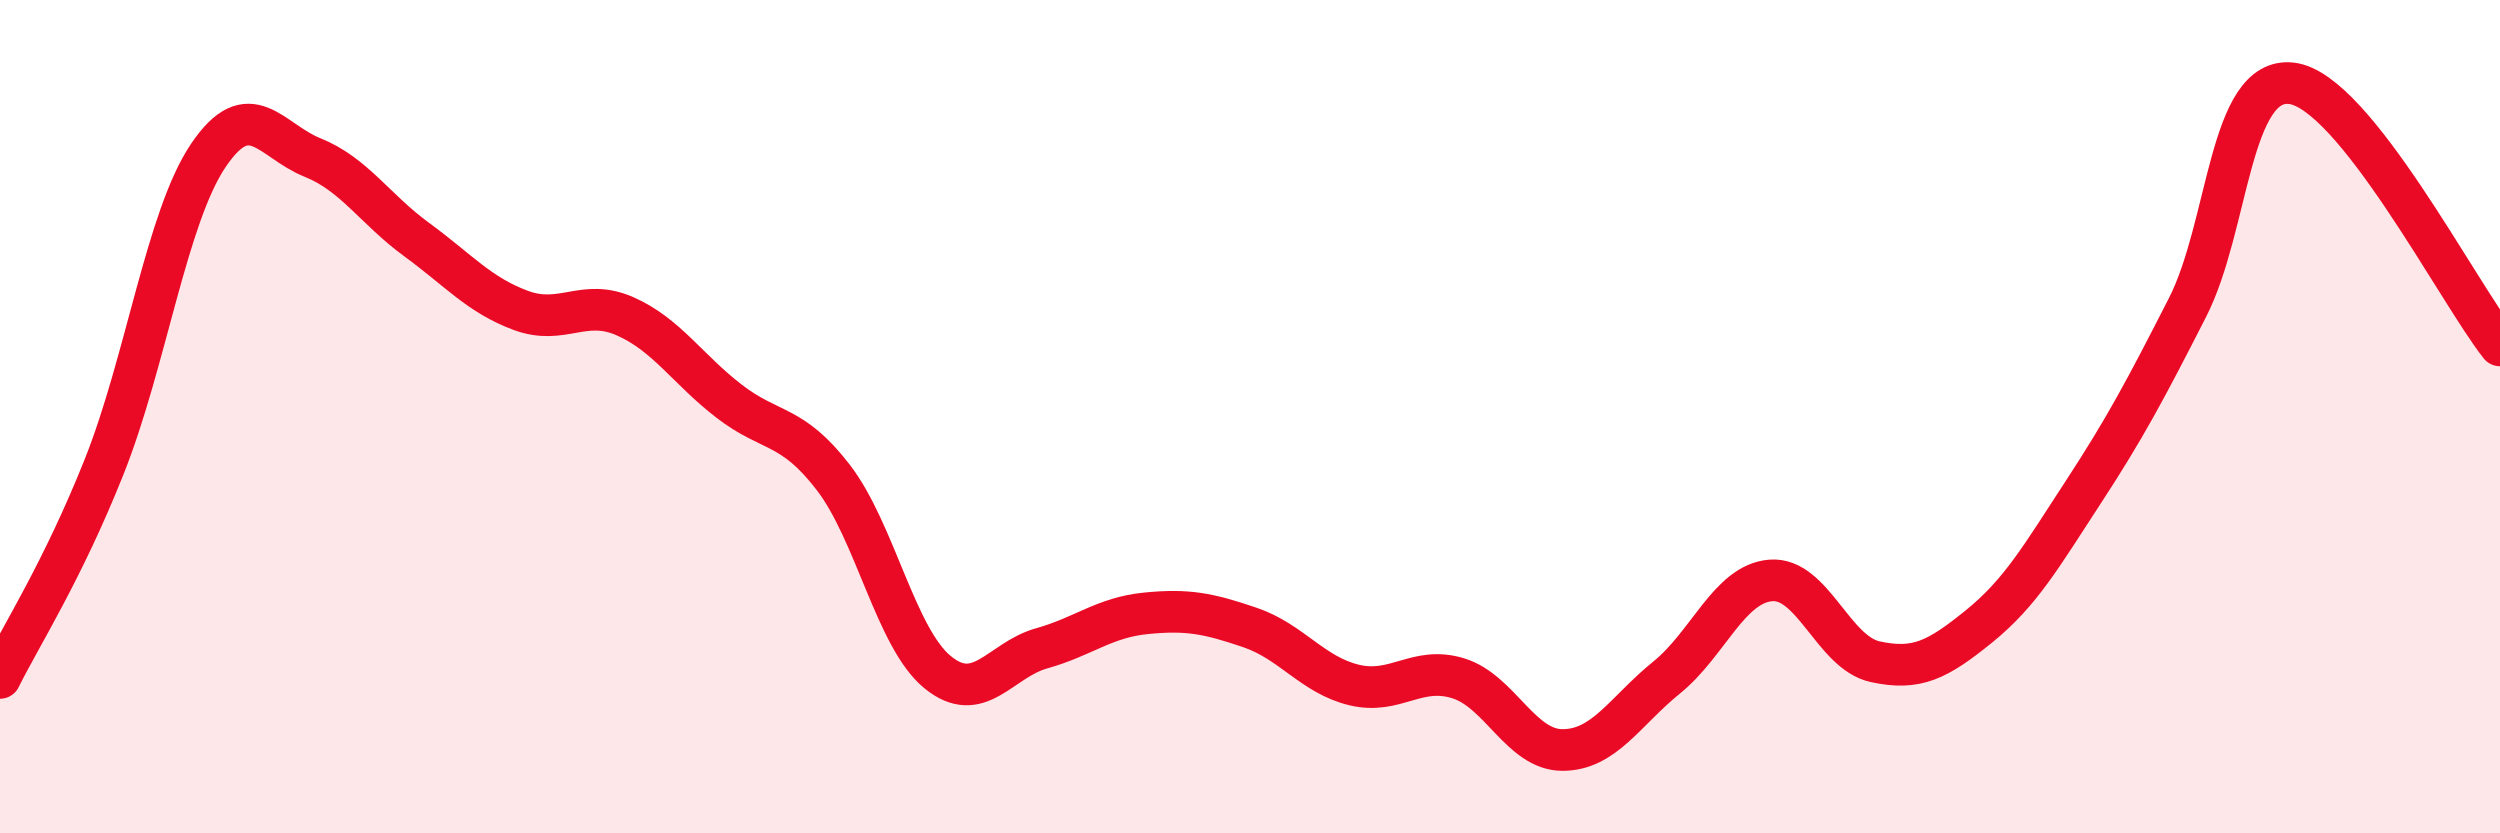
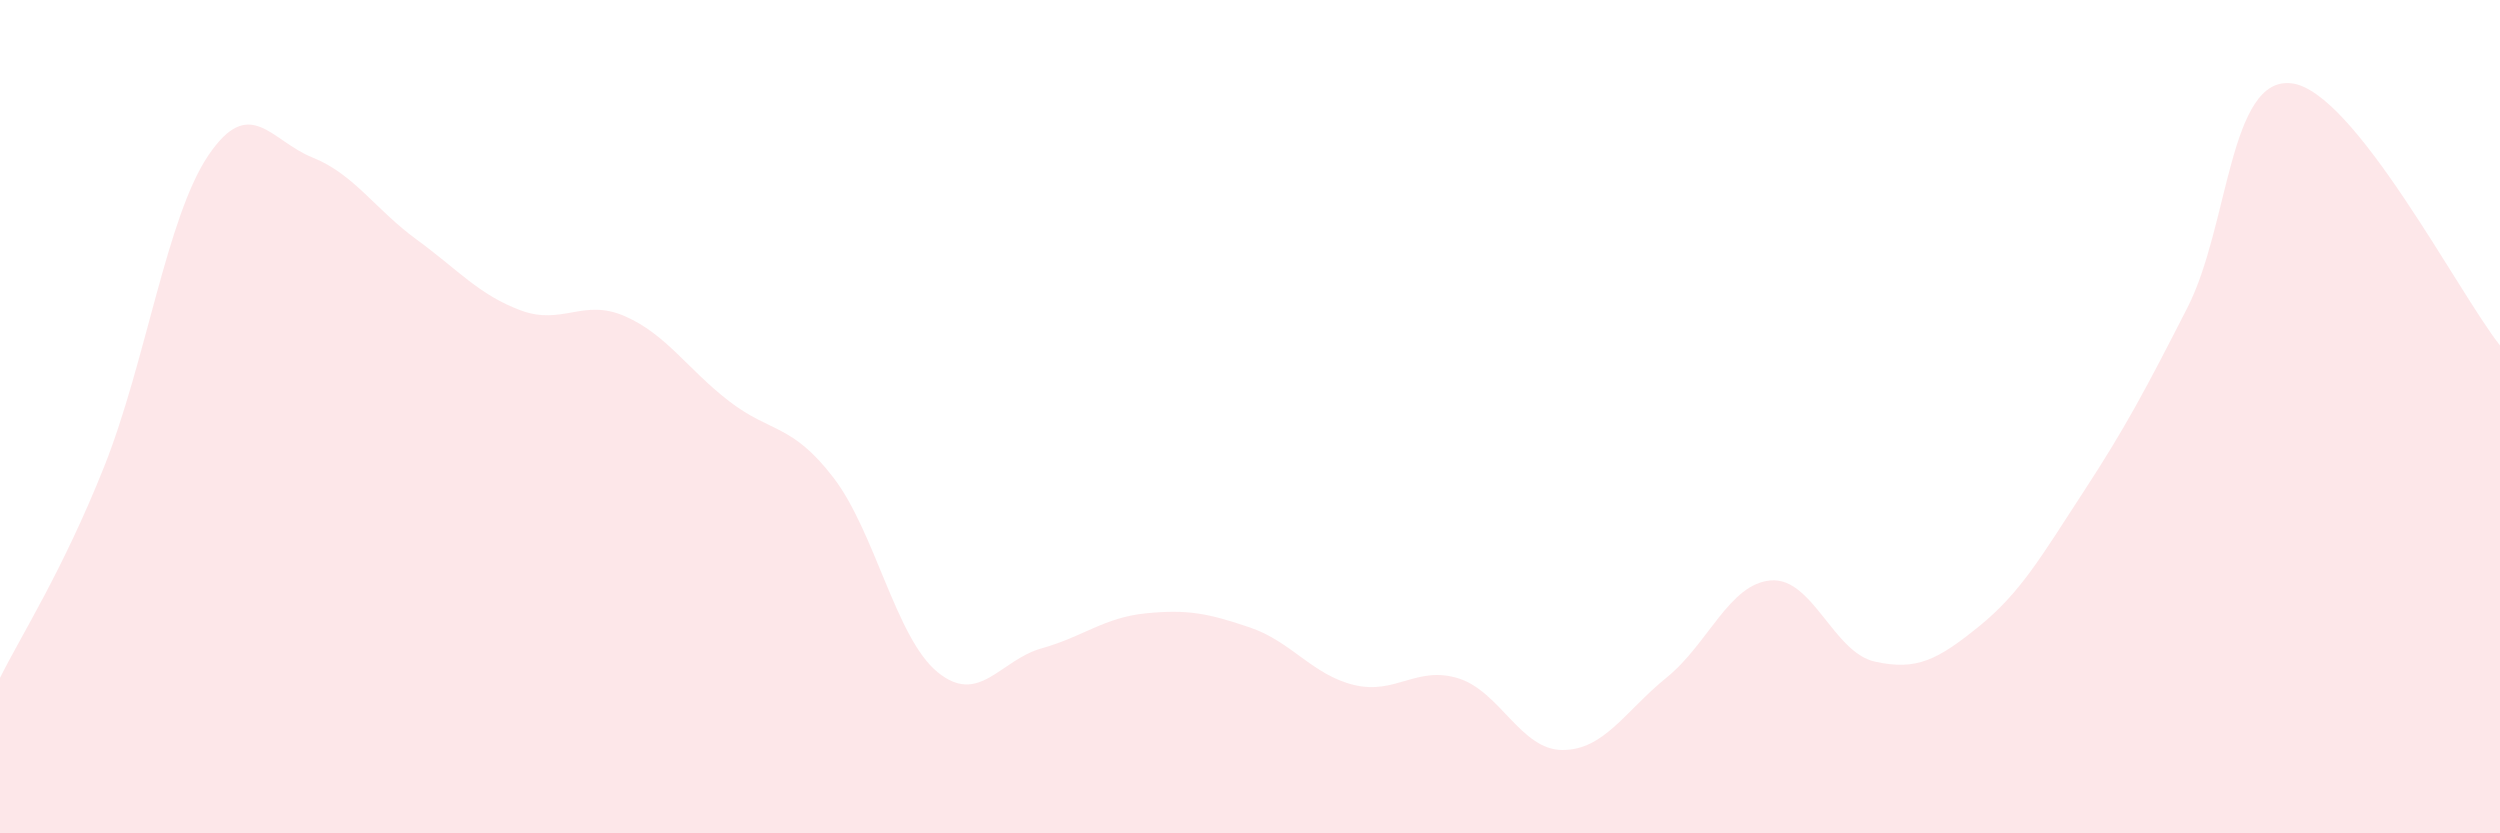
<svg xmlns="http://www.w3.org/2000/svg" width="60" height="20" viewBox="0 0 60 20">
  <path d="M 0,16.27 C 0.5,15.26 1.5,13.71 2.5,11.2 C 3.5,8.69 4,5.21 5,3.73 C 6,2.25 6.5,3.38 7.5,3.78 C 8.5,4.18 9,5.02 10,5.75 C 11,6.48 11.5,7.08 12.5,7.45 C 13.5,7.82 14,7.15 15,7.59 C 16,8.03 16.5,8.86 17.5,9.63 C 18.5,10.4 19,10.16 20,11.46 C 21,12.76 21.5,15.31 22.5,16.13 C 23.5,16.95 24,15.84 25,15.56 C 26,15.28 26.5,14.82 27.5,14.72 C 28.5,14.62 29,14.72 30,15.06 C 31,15.4 31.5,16.2 32.5,16.44 C 33.5,16.68 34,15.97 35,16.28 C 36,16.59 36.5,18 37.5,18 C 38.5,18 39,17.07 40,16.26 C 41,15.45 41.5,14.01 42.5,13.93 C 43.5,13.85 44,15.66 45,15.88 C 46,16.1 46.5,15.84 47.5,15.03 C 48.5,14.22 49,13.34 50,11.81 C 51,10.28 51.5,9.34 52.5,7.38 C 53.5,5.42 53.5,1.82 55,2 C 56.5,2.18 59,7.03 60,8.29L60 20L0 20Z" fill="#EB0A25" opacity="0.1" stroke-linecap="round" stroke-linejoin="round" />
-   <path d="M 0,16.27 C 0.5,15.26 1.5,13.71 2.5,11.2 C 3.5,8.69 4,5.21 5,3.73 C 6,2.25 6.5,3.38 7.5,3.78 C 8.5,4.18 9,5.02 10,5.75 C 11,6.48 11.5,7.08 12.5,7.45 C 13.5,7.82 14,7.15 15,7.59 C 16,8.03 16.5,8.86 17.5,9.63 C 18.5,10.4 19,10.16 20,11.46 C 21,12.76 21.5,15.31 22.5,16.13 C 23.5,16.95 24,15.84 25,15.56 C 26,15.28 26.5,14.82 27.5,14.72 C 28.5,14.62 29,14.72 30,15.06 C 31,15.4 31.5,16.2 32.5,16.44 C 33.5,16.68 34,15.97 35,16.28 C 36,16.59 36.5,18 37.5,18 C 38.5,18 39,17.07 40,16.26 C 41,15.45 41.5,14.01 42.5,13.93 C 43.5,13.85 44,15.66 45,15.88 C 46,16.1 46.5,15.84 47.5,15.03 C 48.5,14.22 49,13.34 50,11.81 C 51,10.28 51.5,9.34 52.5,7.38 C 53.5,5.42 53.5,1.82 55,2 C 56.5,2.18 59,7.03 60,8.29" stroke="#EB0A25" stroke-width="1" fill="none" stroke-linecap="round" stroke-linejoin="round" />
</svg>